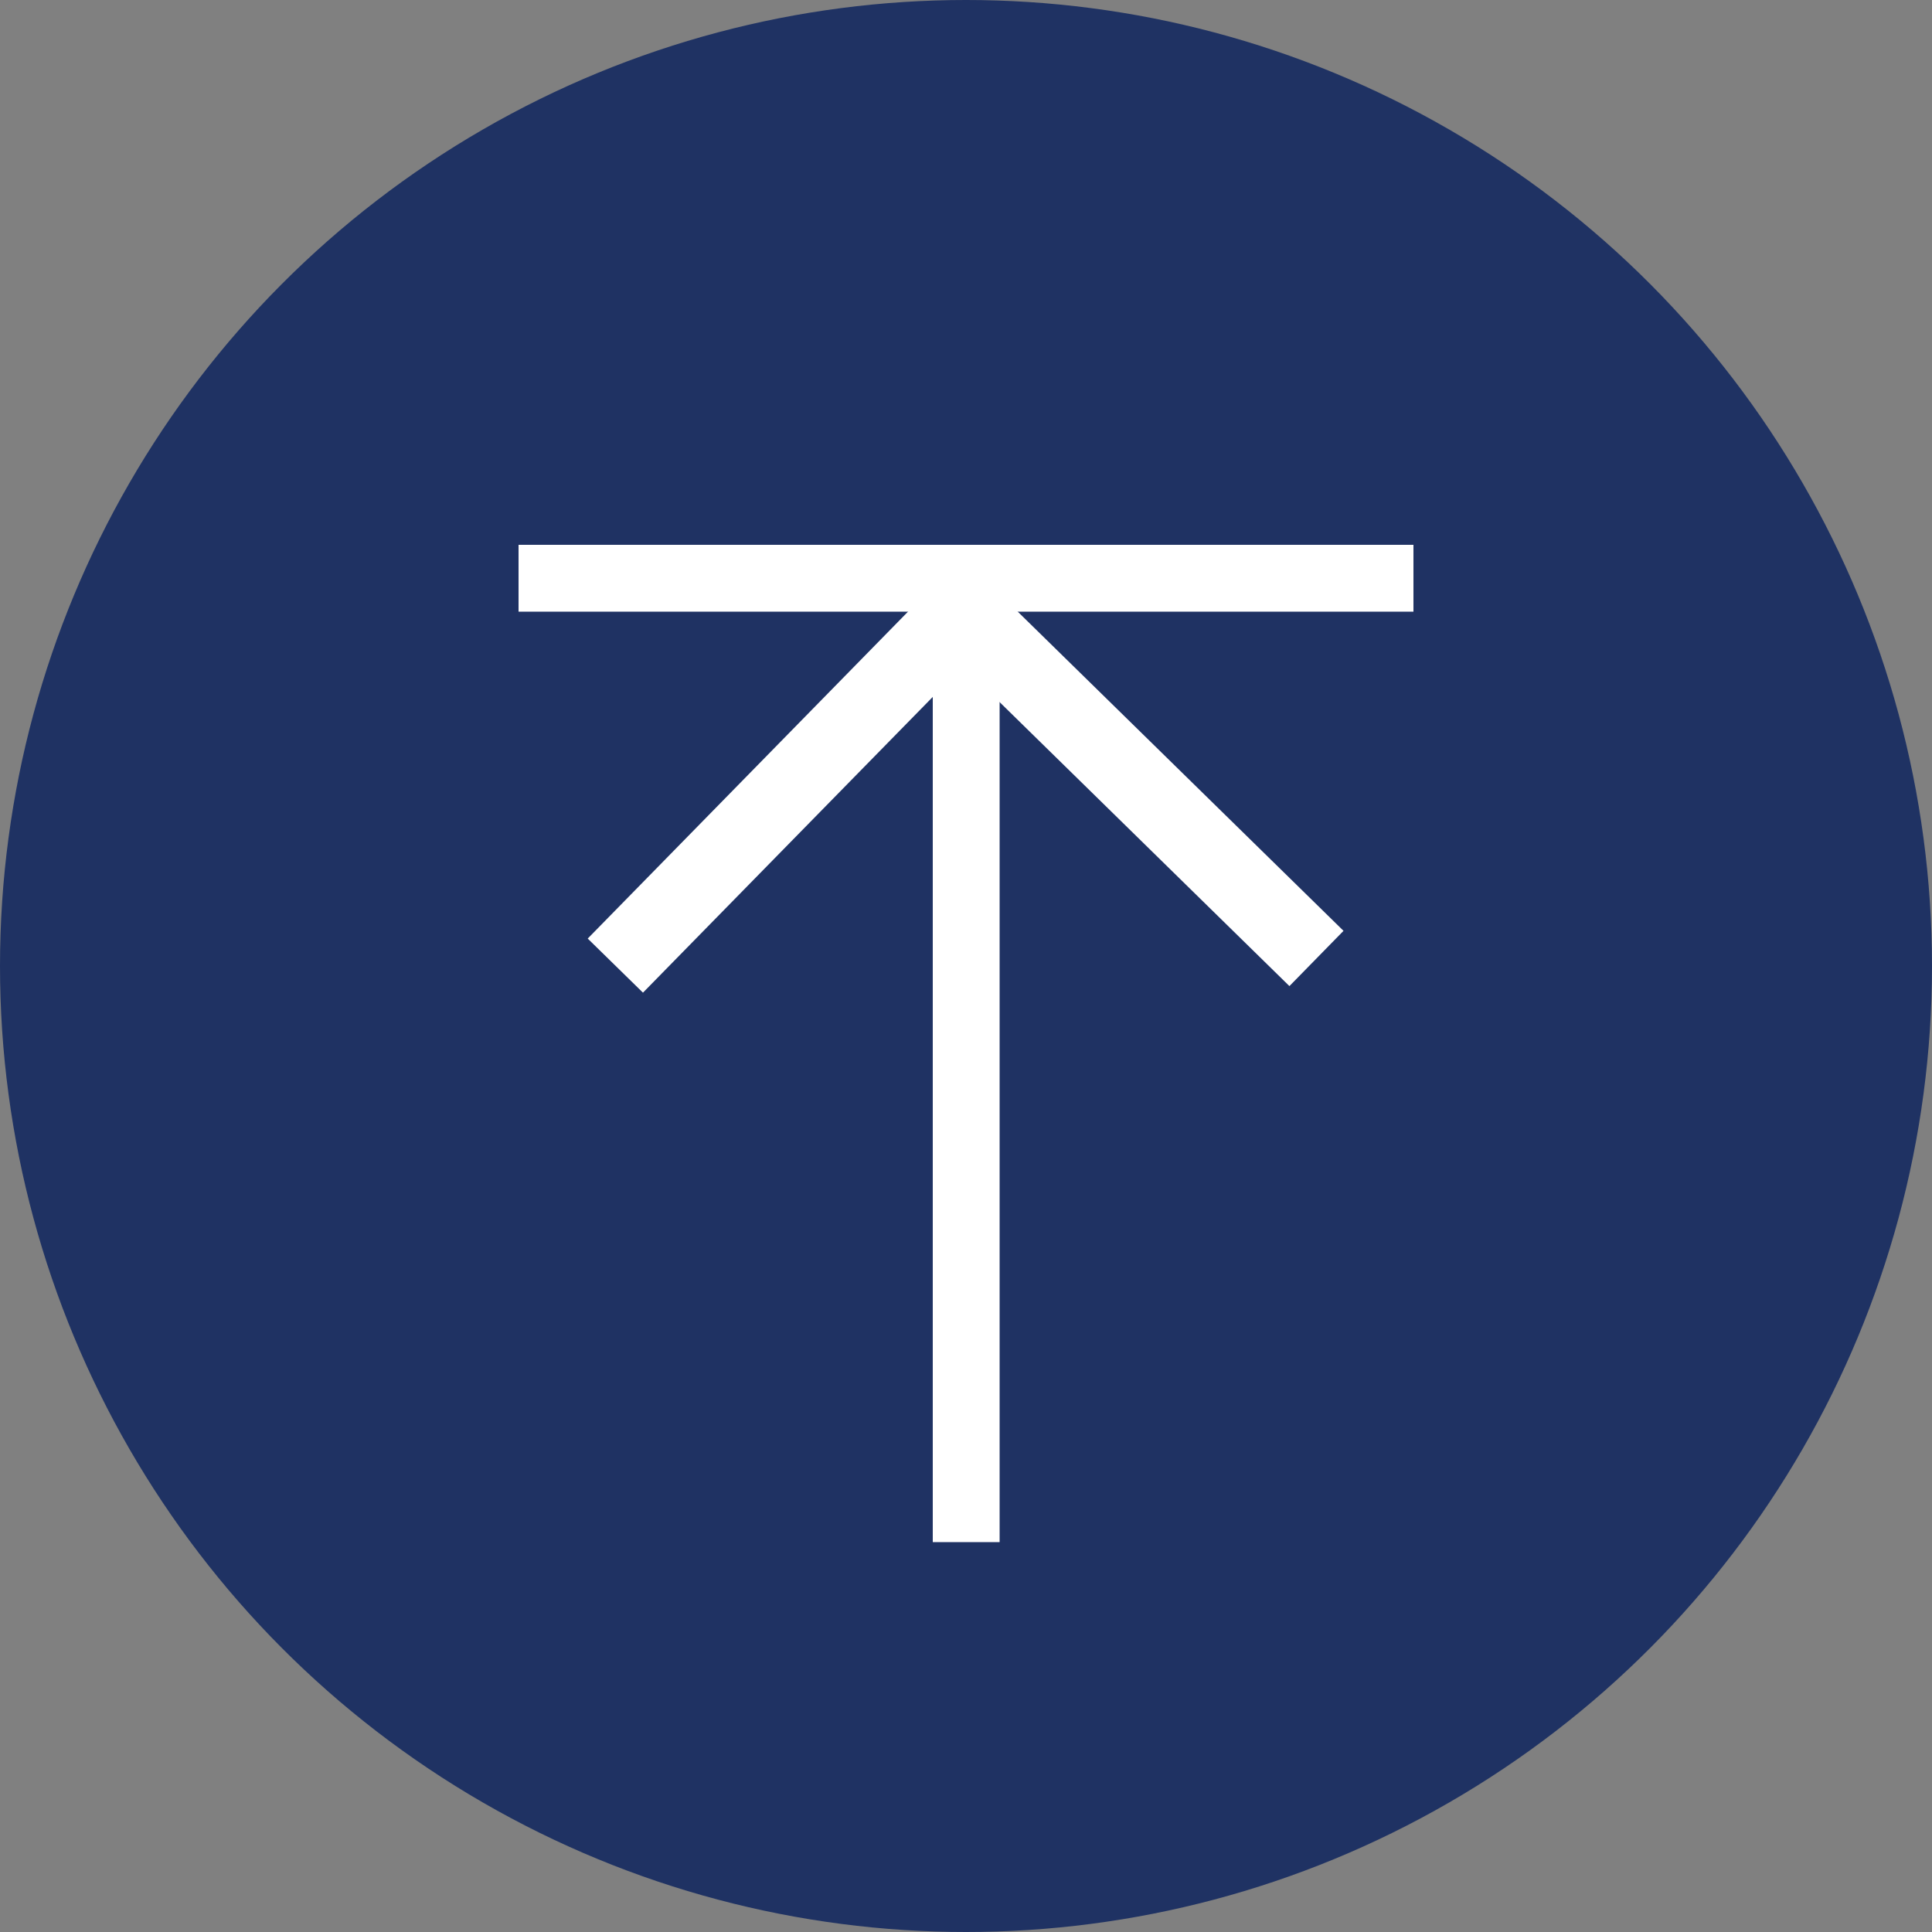
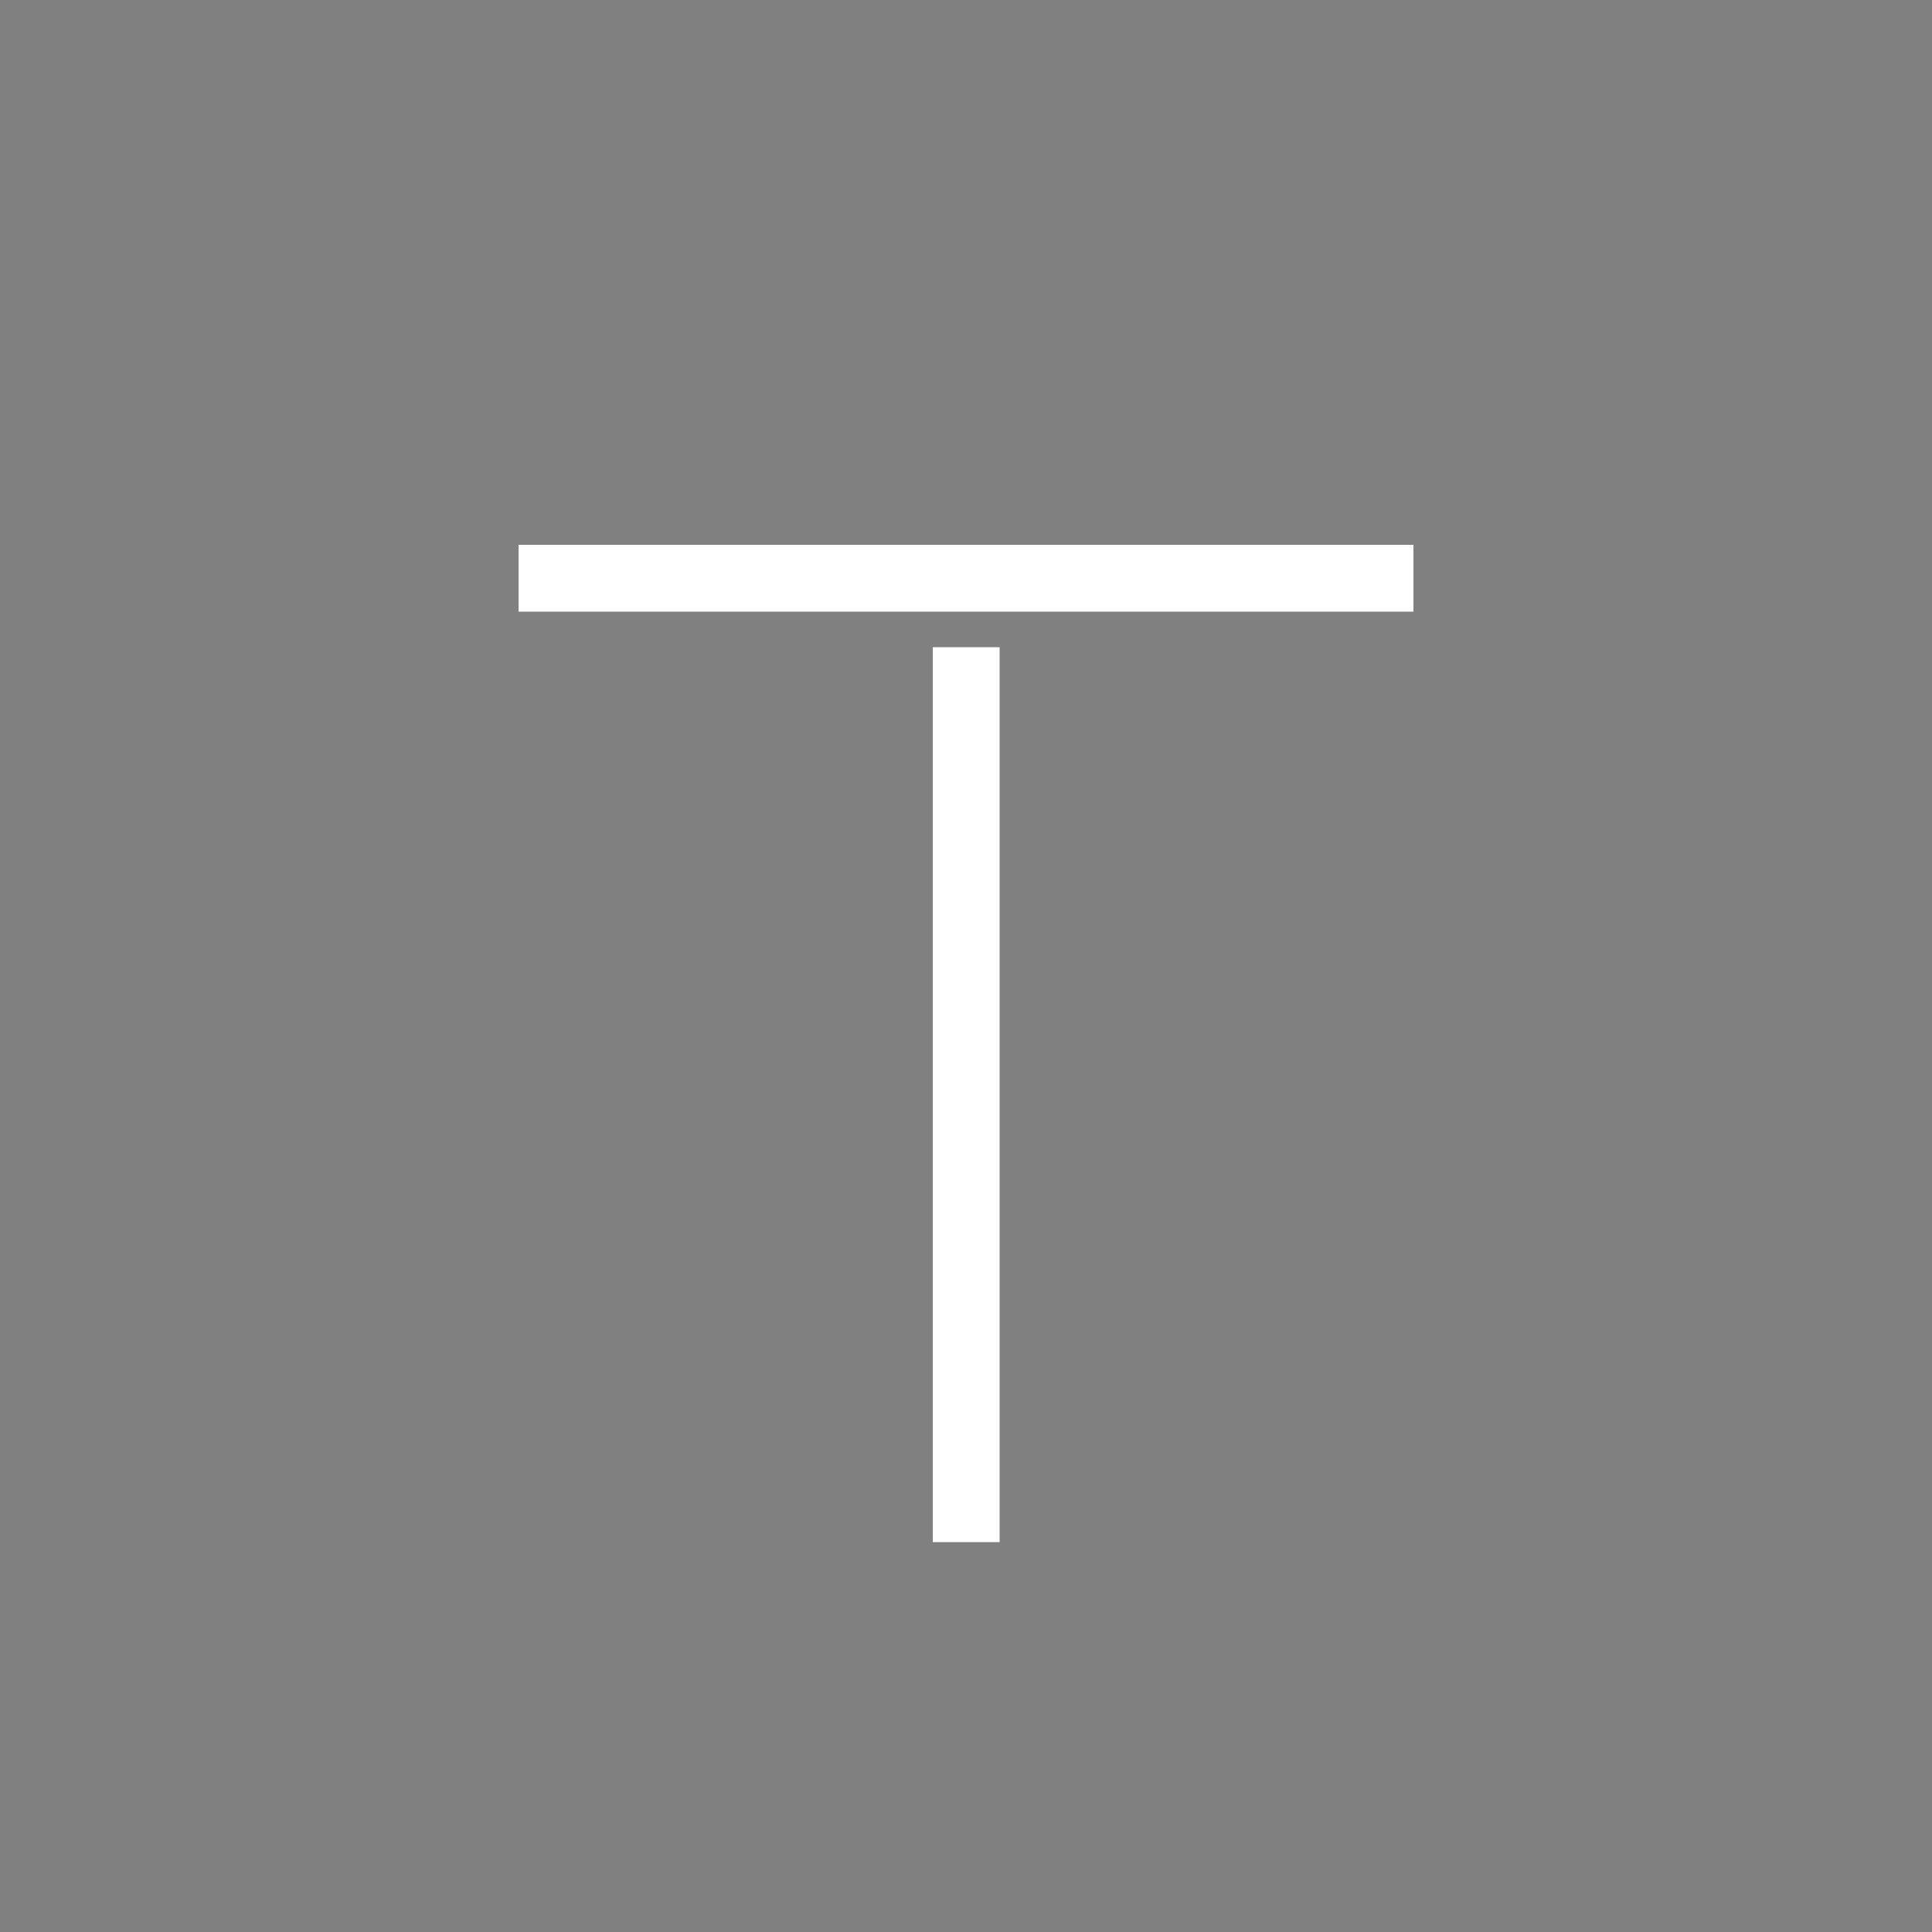
<svg xmlns="http://www.w3.org/2000/svg" id="Layer_1" data-name="Layer 1" width="50" height="50" viewBox="0 0 50 50">
  <rect x="0" y="0" width="50" height="50" fill="#808080" stroke="none" />
  <defs>
    <style>.cls-1{fill:#1f3263;}.cls-2{fill:#fff;}</style>
  </defs>
  <title>icon-to-top</title>
-   <circle class="cls-1" cx="25" cy="25" r="25" />
  <rect class="cls-2" x="13.42" y="14.1" width="23.16" height="1.73" />
  <rect class="cls-2" x="24.14" y="16.75" width="1.73" height="23.16" />
-   <polygon class="cls-2" points="16.64 25.69 15.21 24.29 24.89 14.41 34.77 24.09 33.37 25.52 24.92 17.24 16.64 25.69" />
</svg>